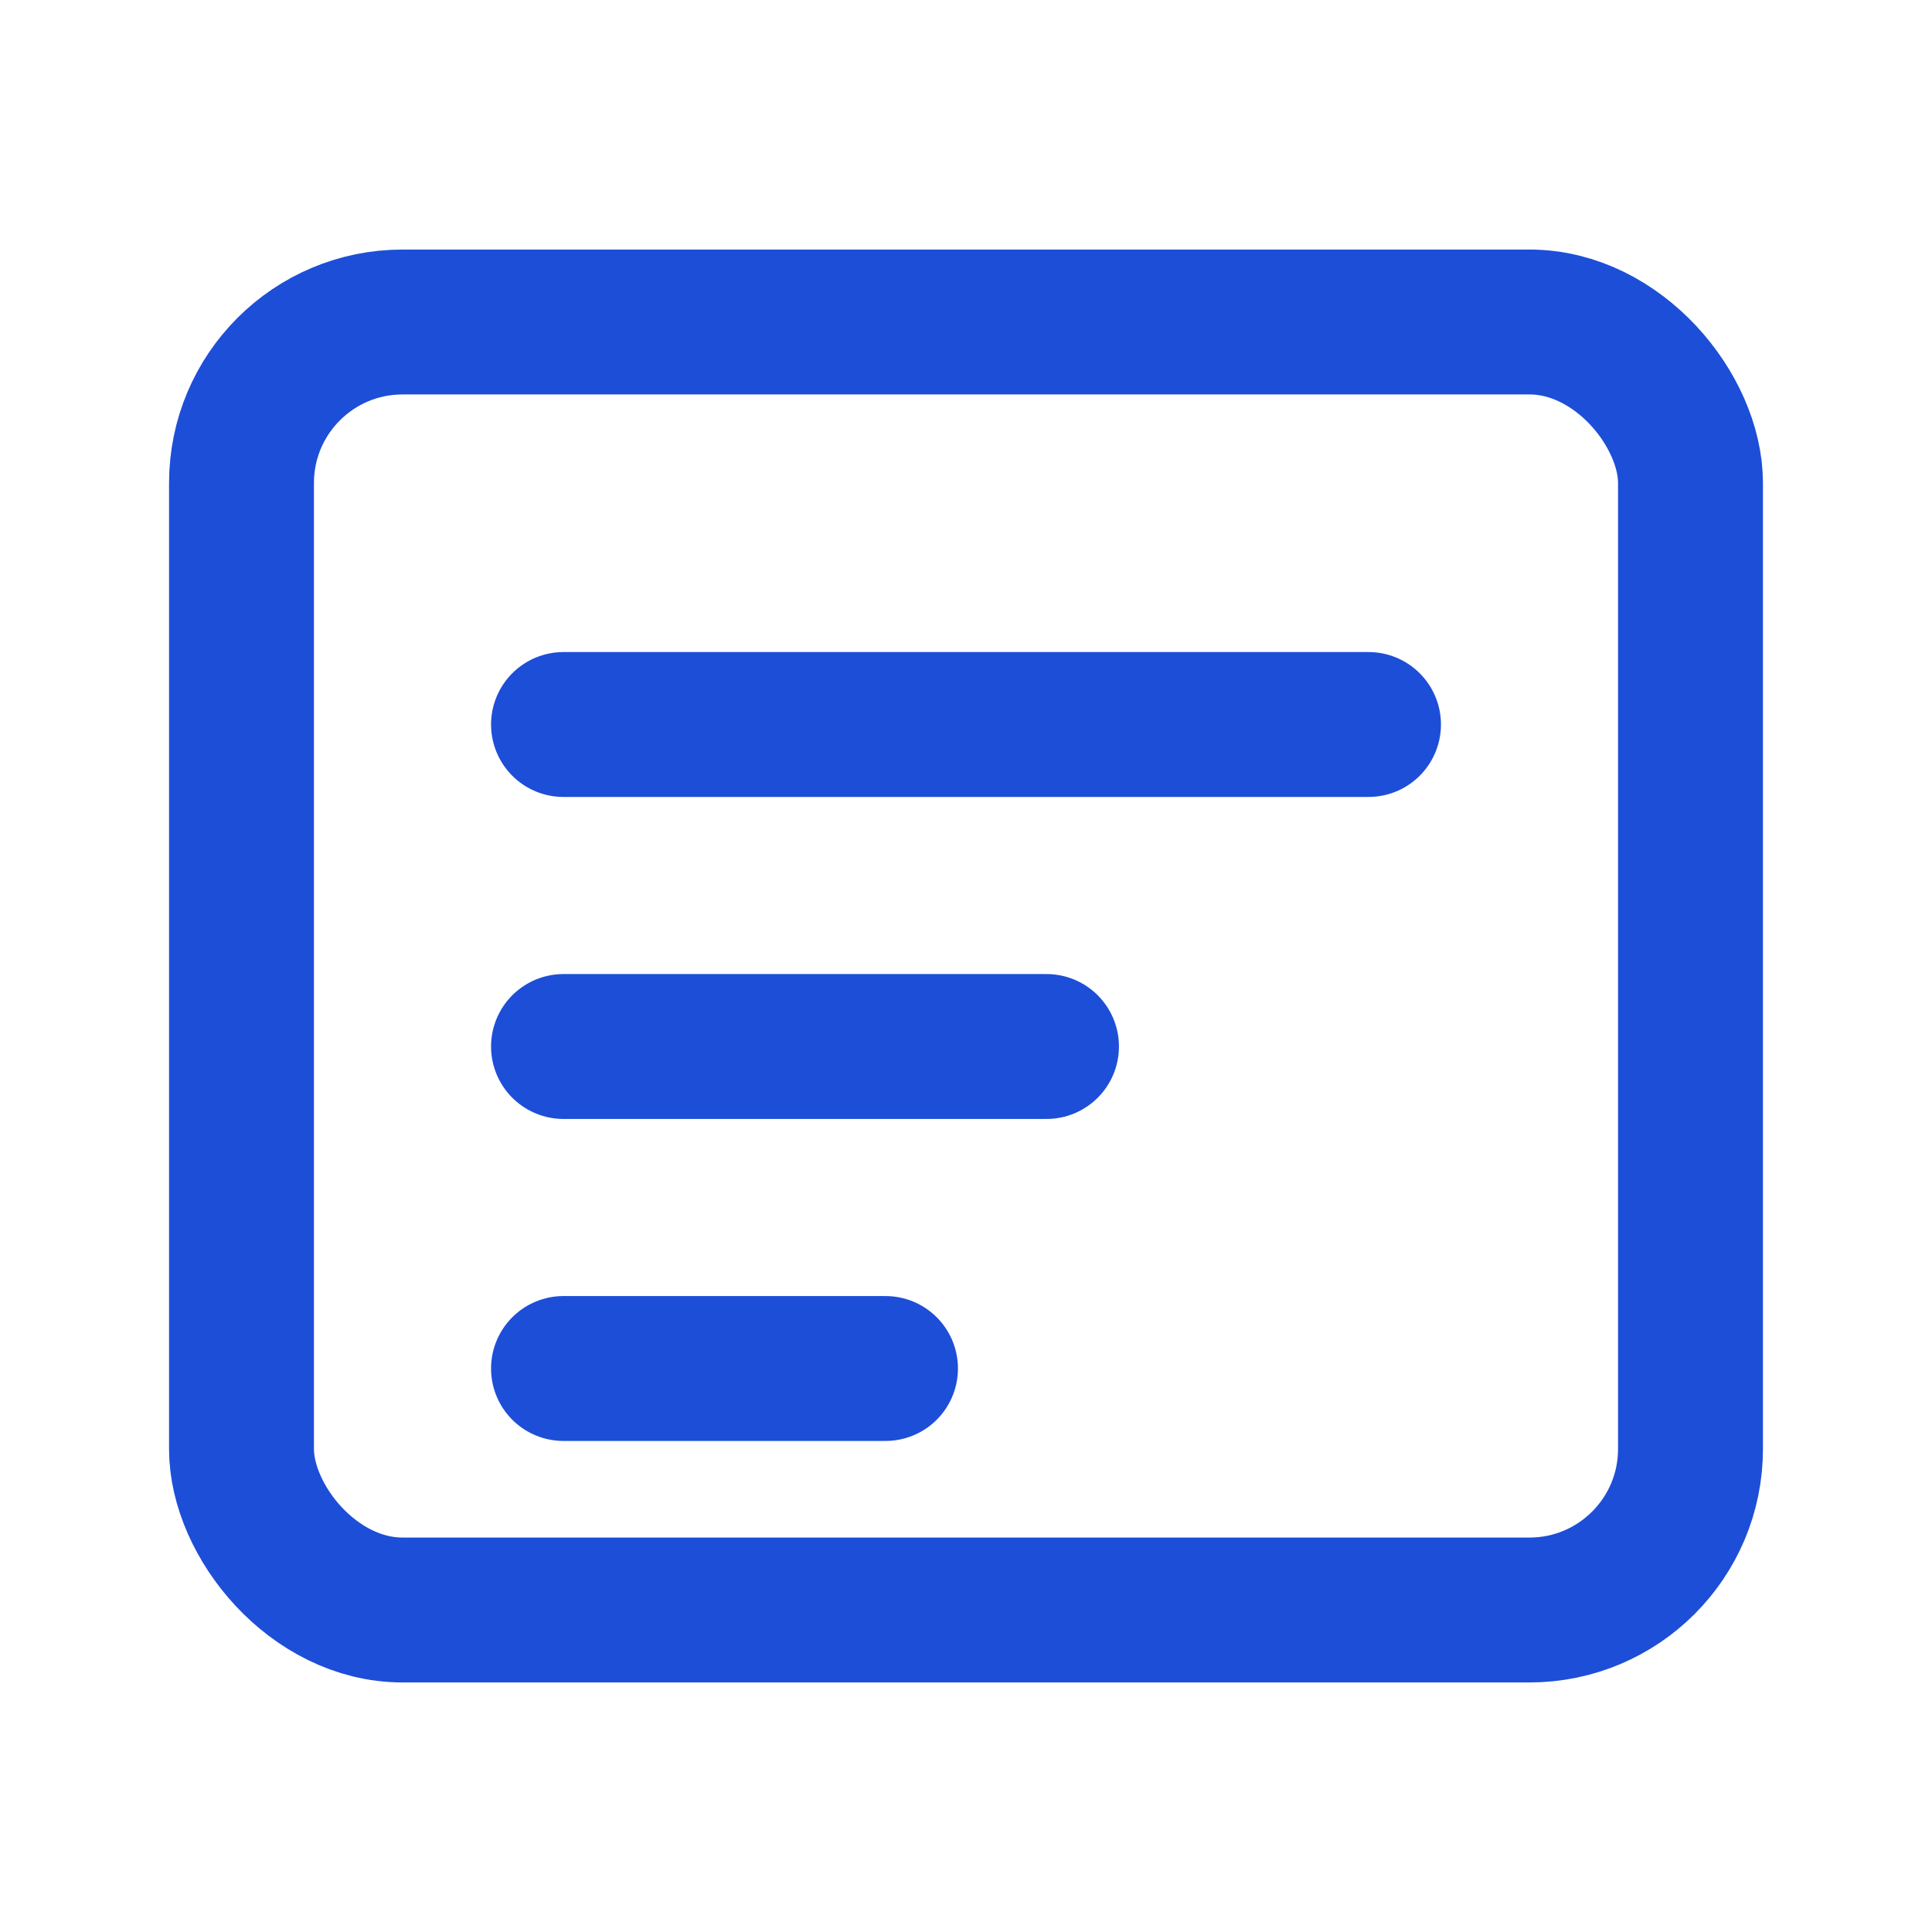
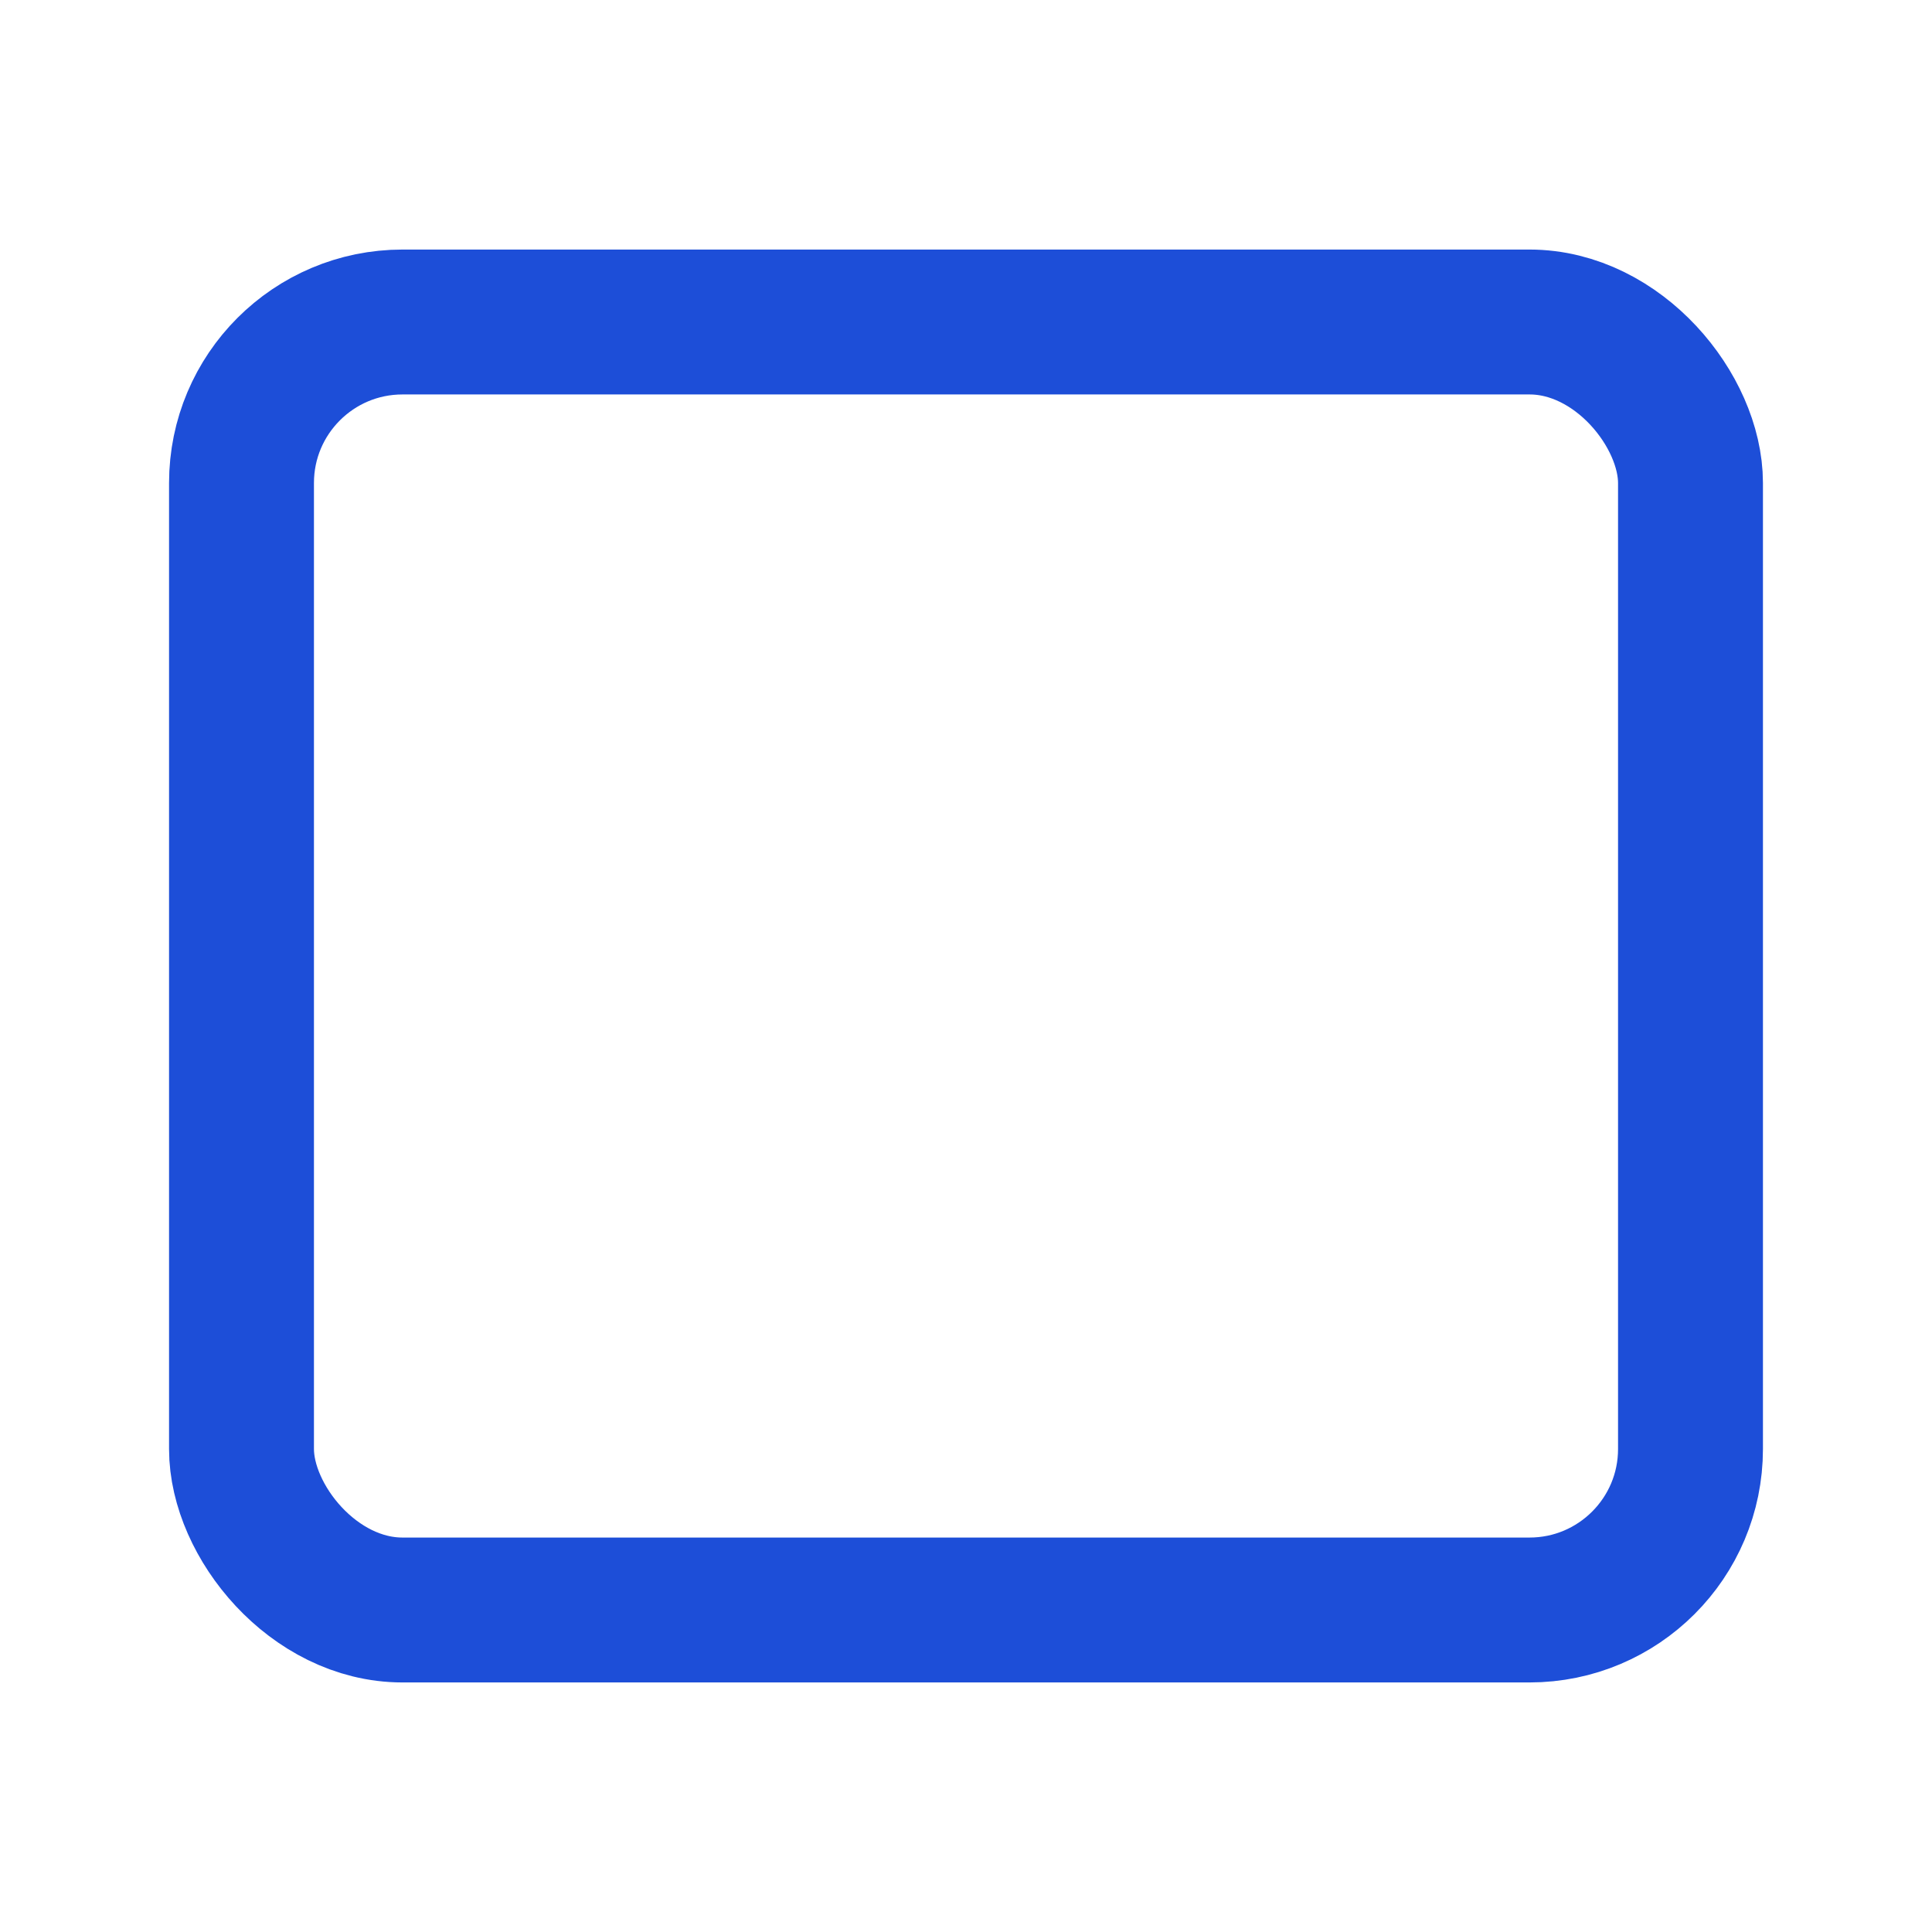
<svg xmlns="http://www.w3.org/2000/svg" width="64" height="64" viewBox="0 0 24 24" fill="none" stroke="#1D4ED8" stroke-width="1.8" stroke-linecap="round" stroke-linejoin="round">
  <rect x="3" y="4" width="18" height="16" rx="2" />
-   <path d="M7 9h10M7 13h6M7 17h4" />
</svg>